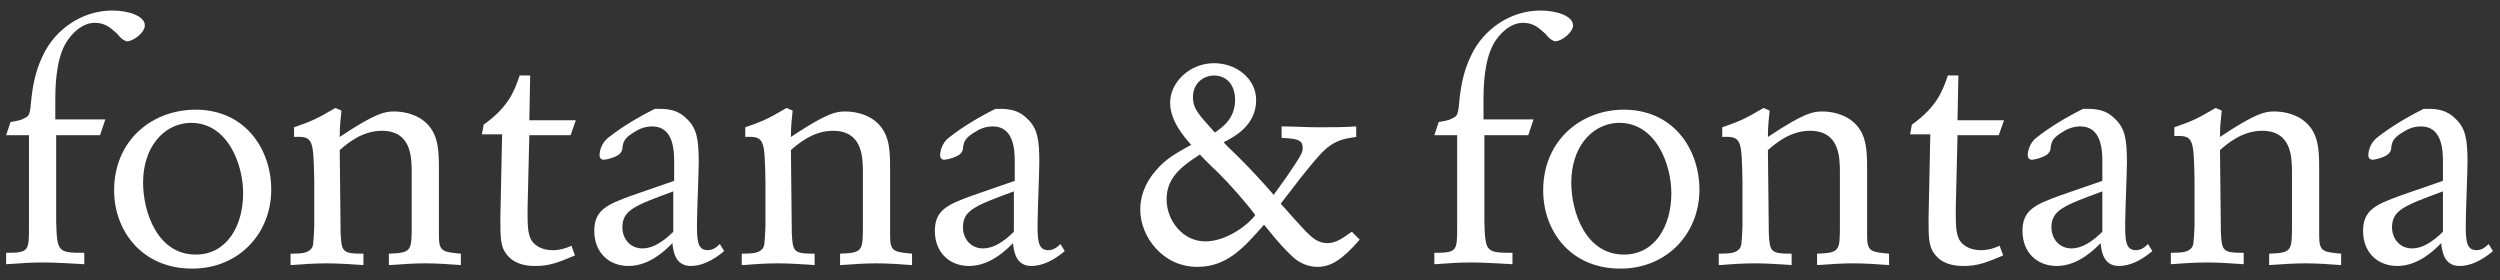
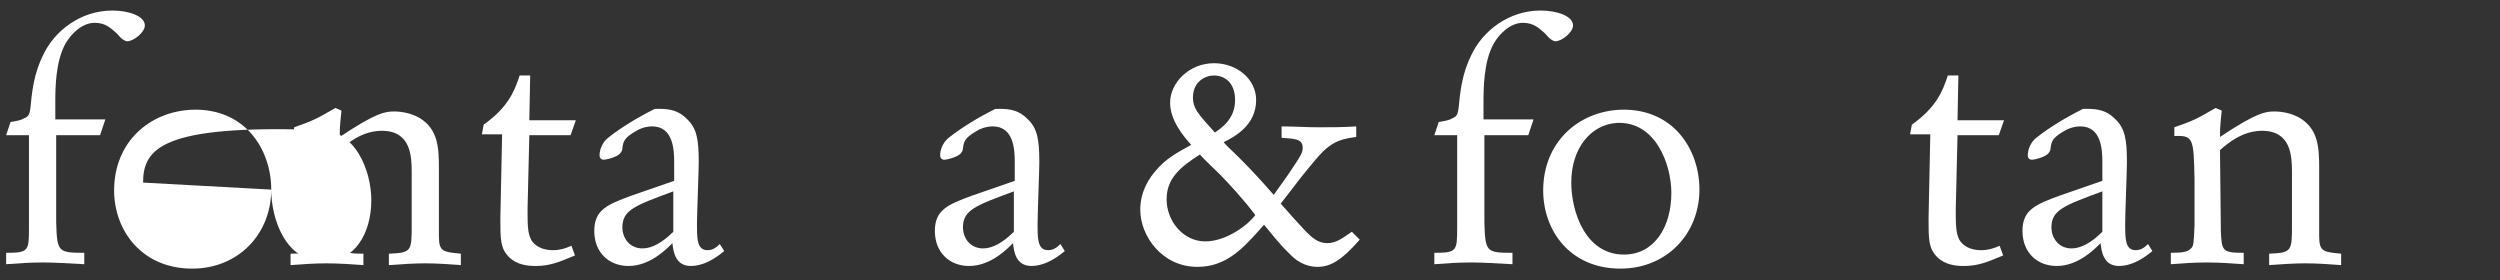
<svg xmlns="http://www.w3.org/2000/svg" version="1.1" id="Ebene_1" x="0px" y="0px" viewBox="0 0 284.8 31.9" style="enable-background:new 0 0 284.8 31.9;" xml:space="preserve">
  <rect x="0" y="0" width="284.8" height="31.9" fill="#333333" stroke="none" />
  <style type="text/css">
	.st0{fill:#FFFFFF;}
</style>
  <g>
    <path class="st0" d="M1.2,13.9c0.6-0.1,1.2-0.2,1.5-0.4c0.7-0.3,0.7-0.4,0.9-2.5c0.1-0.7,0.3-2.7,1.3-4.7c1.3-2.8,4.3-5.1,7.9-5.1   c1.8,0,3.7,0.6,3.7,1.7c0,0.8-1.3,1.8-2,1.8c-0.2,0-0.3-0.1-0.5-0.2c-0.3-0.2-0.5-0.5-0.7-0.7c-0.6-0.5-1.2-1.2-2.5-1.2   c-1.5,0-2.7,1.3-3.3,2.3C6.3,7,6.3,10.1,6.3,11.8v1.8H12l-0.6,1.8h-5v9.9c0.1,3.4,0.2,3.5,3.2,3.5v1.3c-1.9-0.1-3.3-0.2-4.7-0.2   c-1.6,0-2.8,0.1-4.2,0.2v-1.3c2.6,0,2.6-0.2,2.6-3V15.4H0.7L1.2,13.9z" />
-     <path class="st0" d="M30.9,21.6c0,5-3.7,9-9,9c-5.8,0-8.9-4.4-8.9-8.9c0-5.5,4-9,8.9-9.2C27.9,12.3,30.9,17,30.9,21.6z M16.3,20.8   c0,3.3,1.6,8.2,6,8.2c3.5,0,5.4-3.2,5.4-7c0-3.3-1.8-8.2-6.2-8C18.5,14.2,16.3,16.9,16.3,20.8z" />
+     <path class="st0" d="M30.9,21.6c0,5-3.7,9-9,9c-5.8,0-8.9-4.4-8.9-8.9c0-5.5,4-9,8.9-9.2C27.9,12.3,30.9,17,30.9,21.6z c0,3.3,1.6,8.2,6,8.2c3.5,0,5.4-3.2,5.4-7c0-3.3-1.8-8.2-6.2-8C18.5,14.2,16.3,16.9,16.3,20.8z" />
    <path class="st0" d="M33.5,14.5c2-0.7,2.5-0.9,4.7-2.2l0.7,0.3c-0.1,1.2-0.2,1.5-0.2,3c4.2-2.8,5.2-2.9,6.2-2.9c0.9,0,2,0.2,3,0.8   c2,1.3,2.1,3.3,2.1,5.7v7.7c0,1.8,0.5,1.8,2.5,2v1.3c-1.3-0.1-2.7-0.2-4.1-0.2c-1.3,0-2.7,0.1-4.1,0.2v-1.3   c2.6-0.1,2.6-0.3,2.6-3.3v-6c0-1.8-0.1-4.7-3.4-4.7c-2.3,0-4,1.5-4.8,2.2l0.1,9.4c0.1,2.2,0.2,2.4,2.6,2.4v1.3   C40,30.1,38.6,30,37.2,30c-1.4,0-2.8,0.1-4.1,0.2v-1.3c1.4,0,1.9-0.1,2.3-0.5c0.3-0.3,0.3-0.5,0.4-2.6v-5.2c-0.1-4.7-0.1-5.1-2.3-5   C33.5,15.6,33.5,14.5,33.5,14.5z" />
    <path class="st0" d="M55.1,14.2c2.8-2,3.5-3.8,4.1-5.6h1.2l-0.1,5.1h5.3L65,15.4h-4.7l-0.2,8.4c0,1.8,0,2.7,0.4,3.5   c0.6,1,1.7,1.2,2.5,1.2s1.4-0.2,2.1-0.5l0.4,1.1c-1.9,0.8-2.9,1.2-4.5,1.2c-0.8,0-2.1-0.1-3-1c-1-1-1-2-1-4.4l0.2-9.6h-2.3   L55.1,14.2z" />
    <path class="st0" d="M76.8,20.6v-2.2c0-1.3-0.1-4-2.5-4c-0.8,0-1.5,0.3-1.8,0.5c-1.4,0.8-1.5,1.2-1.6,2c0,0.2-0.1,0.4-0.2,0.5   c-0.3,0.5-1.7,0.8-1.9,0.8c-0.4,0-0.5-0.3-0.5-0.5c0-0.1,0-1.3,1.1-2.1c1.4-1.1,3.2-2.2,5.2-3.2h0.5c1.2,0,2.2,0.2,3.1,1.1   c1.2,1.1,1.4,2.4,1.4,5c0,1-0.2,5.8-0.2,7c0,1.7,0,3,1.2,3c0.6,0,1-0.3,1.4-0.7l0.5,0.8c-1.3,1.1-2.6,1.7-3.8,1.7   c-1.8,0-2-1.7-2.1-2.6c-0.6,0.6-2.5,2.6-5,2.6c-2.2,0-3.9-1.5-3.9-4c0-2.4,1.5-3,4.2-4L76.8,20.6z M76.7,21.8   c-4.3,1.6-5.8,2.1-5.8,4.1c0,1.2,0.8,2.4,2.3,2.4c1.1,0,2.3-0.7,3.5-1.9V21.8z" />
-     <path class="st0" d="M84.9,14.5c2-0.7,2.5-0.9,4.7-2.2l0.7,0.3c-0.1,1.2-0.2,1.5-0.2,3c4.2-2.8,5.2-2.9,6.2-2.9c0.9,0,2,0.2,3,0.8   c2,1.3,2.1,3.3,2.1,5.7v7.7c0,1.8,0.5,1.8,2.5,2v1.3c-1.3-0.1-2.7-0.2-4.1-0.2c-1.3,0-2.7,0.1-4.1,0.2v-1.3   c2.6-0.1,2.6-0.3,2.6-3.3v-6c0-1.8-0.1-4.7-3.4-4.7c-2.3,0-4,1.5-4.8,2.2l0.1,9.4c0.1,2.2,0.2,2.4,2.6,2.4v1.3   C91.4,30.1,90,30,88.6,30s-2.8,0.1-4.1,0.2v-1.3c1.4,0,1.9-0.1,2.3-0.5c0.3-0.3,0.3-0.5,0.4-2.6v-5.2c-0.1-4.7-0.1-5.1-2.3-5V14.5z   " />
    <path class="st0" d="M115.6,20.6v-2.2c0-1.3-0.1-4-2.5-4c-0.8,0-1.5,0.3-1.8,0.5c-1.4,0.8-1.5,1.2-1.6,2c0,0.2-0.1,0.4-0.2,0.5   c-0.3,0.5-1.7,0.8-1.9,0.8c-0.4,0-0.5-0.3-0.5-0.5c0-0.1,0-1.3,1.1-2.1c1.4-1.1,3.2-2.2,5.2-3.2h0.5c1.2,0,2.2,0.2,3.1,1.1   c1.2,1.1,1.4,2.4,1.4,5c0,1-0.2,5.8-0.2,7c0,1.7,0,3,1.2,3c0.6,0,1-0.3,1.4-0.7l0.5,0.8c-1.3,1.1-2.6,1.7-3.8,1.7   c-1.8,0-2-1.7-2.1-2.6c-0.6,0.6-2.5,2.6-5,2.6c-2.2,0-3.9-1.5-3.9-4c0-2.4,1.5-3,4.2-4L115.6,20.6z M115.5,21.8   c-4.3,1.6-5.8,2.1-5.8,4.1c0,1.2,0.8,2.4,2.3,2.4c1.1,0,2.3-0.7,3.5-1.9V21.8z" />
    <path class="st0" d="M154.9,27.3c-2,2.3-3.3,3.1-4.8,3.1s-2.5-0.8-3-1.3c-0.7-0.7-1-0.9-3.1-3.5c-2.3,2.6-4.2,4.8-7.6,4.8   c-4,0-6.5-3.5-6.5-6.5c0-2.2,1.1-3.7,1.8-4.5c1.1-1.3,2.2-1.9,4-2.9c-0.9-1-2.4-2.8-2.4-4.8c0-2.3,2.2-4.5,5-4.5   c2.6,0,4.8,1.8,4.8,4.2c0,2.9-2.5,4.2-3.7,4.8c0.5,0.6,0.7,0.7,1.8,1.8c1.4,1.4,2.6,2.7,3.9,4.2l1.5-2.1c1.7-2.5,1.8-2.7,1.8-3.3   c0-1-1-1-2.4-1.1v-1.3c1.4,0,2.8,0.1,4.2,0.1s2.8,0,4.3-0.1v1.2c-1.3,0.2-2.6,0.3-4.2,2.1c-0.3,0.3-2.2,2.6-2.7,3.3l-1.7,2.2   c1.5,1.7,1.6,1.8,2.8,3.1c0.7,0.7,1.4,1.4,2.5,1.4s1.9-0.7,2.8-1.3L154.9,27.3z M132.9,22.7c0,2.5,1.9,4.8,4.4,4.8s5-2,5.7-3   c-1.1-1.5-3-3.6-4.1-4.7c-0.3-0.3-1.9-1.8-2.2-2.2C134.5,19,132.9,20.3,132.9,22.7z M140.7,11.4c0-2.1-1.3-2.8-2.4-2.8   c-1,0-2.4,0.7-2.4,2.5c0,1.2,0.5,1.8,2.5,4C139.1,14.6,140.7,13.6,140.7,11.4z" />
    <path class="st0" d="M163.9,13.9c0.6-0.1,1.2-0.2,1.5-0.4c0.7-0.3,0.7-0.4,0.9-2.5c0.1-0.7,0.3-2.7,1.3-4.7   c1.3-2.8,4.3-5.1,7.9-5.1c1.8,0,3.7,0.6,3.7,1.7c0,0.8-1.3,1.8-2,1.8c-0.2,0-0.3-0.1-0.5-0.2c-0.3-0.2-0.5-0.5-0.7-0.7   c-0.6-0.5-1.2-1.2-2.5-1.2c-1.5,0-2.7,1.3-3.3,2.3C169,7,169,10.1,169,11.8v1.8h5.7l-0.6,1.8h-5v9.9c0.1,3.4,0.2,3.5,3.2,3.5v1.3   c-1.9-0.1-3.3-0.2-4.7-0.2c-1.6,0-2.8,0.1-4.2,0.2v-1.3c2.6,0,2.6-0.2,2.6-3V15.4h-2.6L163.9,13.9z" />
    <path class="st0" d="M193.6,21.6c0,5-3.7,9-9,9c-5.8,0-8.8-4.4-8.8-8.9c0-5.5,4-9,8.8-9.2C190.6,12.3,193.6,17,193.6,21.6z    M179,20.8c0,3.3,1.6,8.2,6,8.2c3.5,0,5.4-3.2,5.4-7c0-3.3-1.8-8.2-6.2-8C181.2,14.2,179,16.9,179,20.8z" />
-     <path class="st0" d="M196.2,14.5c2-0.7,2.5-0.9,4.7-2.2l0.7,0.3c-0.1,1.2-0.2,1.5-0.2,3c4.2-2.8,5.2-2.9,6.2-2.9c0.9,0,2,0.2,3,0.8   c2,1.3,2.1,3.3,2.1,5.7v7.7c0,1.8,0.5,1.8,2.5,2v1.3c-1.3-0.1-2.7-0.2-4.1-0.2c-1.3,0-2.7,0.1-4.1,0.2v-1.3   c2.6-0.1,2.6-0.3,2.6-3.3v-6c0-1.8-0.1-4.7-3.4-4.7c-2.3,0-4,1.5-4.8,2.2l0.1,9.4c0.1,2.2,0.2,2.4,2.6,2.4v1.3   c-1.4-0.1-2.8-0.2-4.2-0.2s-2.8,0.1-4.1,0.2v-1.3c1.4,0,1.9-0.1,2.3-0.5c0.3-0.3,0.3-0.5,0.4-2.6v-5.2c-0.1-4.7-0.1-5.1-2.3-5V14.5   L196.2,14.5z" />
    <path class="st0" d="M217.8,14.2c2.8-2,3.5-3.8,4.1-5.6h1.2l-0.1,5.1h5.3l-0.6,1.7H223l-0.2,8.4c0,1.8,0,2.7,0.4,3.5   c0.6,1,1.7,1.2,2.5,1.2s1.4-0.2,2.1-0.5l0.4,1.1c-1.9,0.8-2.9,1.2-4.5,1.2c-0.8,0-2.1-0.1-3-1c-1-1-1-2-1-4.4l0.2-9.6h-2.3   L217.8,14.2z" />
    <path class="st0" d="M239.5,20.6v-2.2c0-1.3-0.1-4-2.5-4c-0.8,0-1.5,0.3-1.8,0.5c-1.4,0.8-1.5,1.2-1.6,2c0,0.2-0.1,0.4-0.2,0.5   c-0.3,0.5-1.7,0.8-1.9,0.8c-0.4,0-0.5-0.3-0.5-0.5c0-0.1,0-1.3,1.1-2.1c1.4-1.1,3.2-2.2,5.2-3.2h0.5c1.2,0,2.2,0.2,3.1,1.1   c1.2,1.1,1.4,2.4,1.4,5c0,1-0.2,5.8-0.2,7c0,1.7,0,3,1.2,3c0.6,0,1-0.3,1.4-0.7l0.5,0.8c-1.3,1.1-2.6,1.7-3.8,1.7   c-1.8,0-2-1.7-2.1-2.6c-0.6,0.6-2.5,2.6-5,2.6c-2.2,0-3.9-1.5-3.9-4c0-2.4,1.5-3,4.2-4L239.5,20.6z M239.5,21.8   c-4.3,1.6-5.8,2.1-5.8,4.1c0,1.2,0.8,2.4,2.3,2.4c1.1,0,2.3-0.7,3.5-1.9V21.8z" />
    <path class="st0" d="M247.7,14.5c2-0.7,2.5-0.9,4.7-2.2l0.7,0.3c-0.1,1.2-0.2,1.5-0.2,3c4.2-2.8,5.2-2.9,6.2-2.9c0.9,0,2,0.2,3,0.8   c2,1.3,2.1,3.3,2.1,5.7v7.7c0,1.8,0.5,1.8,2.5,2v1.3c-1.3-0.1-2.7-0.2-4.1-0.2c-1.3,0-2.7,0.1-4.1,0.2v-1.3   c2.6-0.1,2.6-0.3,2.6-3.3v-6c0-1.8-0.1-4.7-3.4-4.7c-2.3,0-4,1.5-4.8,2.2l0.1,9.3c0.1,2.2,0.2,2.4,2.6,2.4v1.3   c-1.4-0.1-2.8-0.2-4.2-0.2s-2.8,0.1-4.1,0.2v-1.3c1.4,0,1.9-0.1,2.3-0.5c0.3-0.3,0.3-0.5,0.4-2.6v-5.2c-0.1-4.7-0.1-5.1-2.3-5   L247.7,14.5L247.7,14.5z" />
-     <path class="st0" d="M278.3,20.6v-2.2c0-1.3-0.1-4-2.5-4c-0.8,0-1.5,0.3-1.8,0.5c-1.4,0.8-1.5,1.2-1.6,2c0,0.2-0.1,0.4-0.2,0.5   c-0.3,0.5-1.7,0.8-1.9,0.8c-0.4,0-0.5-0.3-0.5-0.5c0-0.1,0-1.3,1.1-2.1c1.4-1.1,3.2-2.2,5.2-3.2h0.5c1.2,0,2.2,0.2,3.1,1.1   c1.2,1.1,1.4,2.4,1.4,5c0,1-0.2,5.8-0.2,7c0,1.7,0,3,1.2,3c0.6,0,1-0.3,1.4-0.7l0.5,0.8c-1.3,1.1-2.6,1.7-3.8,1.7   c-1.8,0-2-1.7-2.1-2.6c-0.6,0.6-2.5,2.6-5,2.6c-2.2,0-3.9-1.5-3.9-4c0-2.4,1.5-3,4.2-4L278.3,20.6z M278.3,21.8   c-4.3,1.6-5.8,2.1-5.8,4.1c0,1.2,0.8,2.4,2.3,2.4c1.1,0,2.3-0.7,3.5-1.9V21.8z" />
  </g>
</svg>